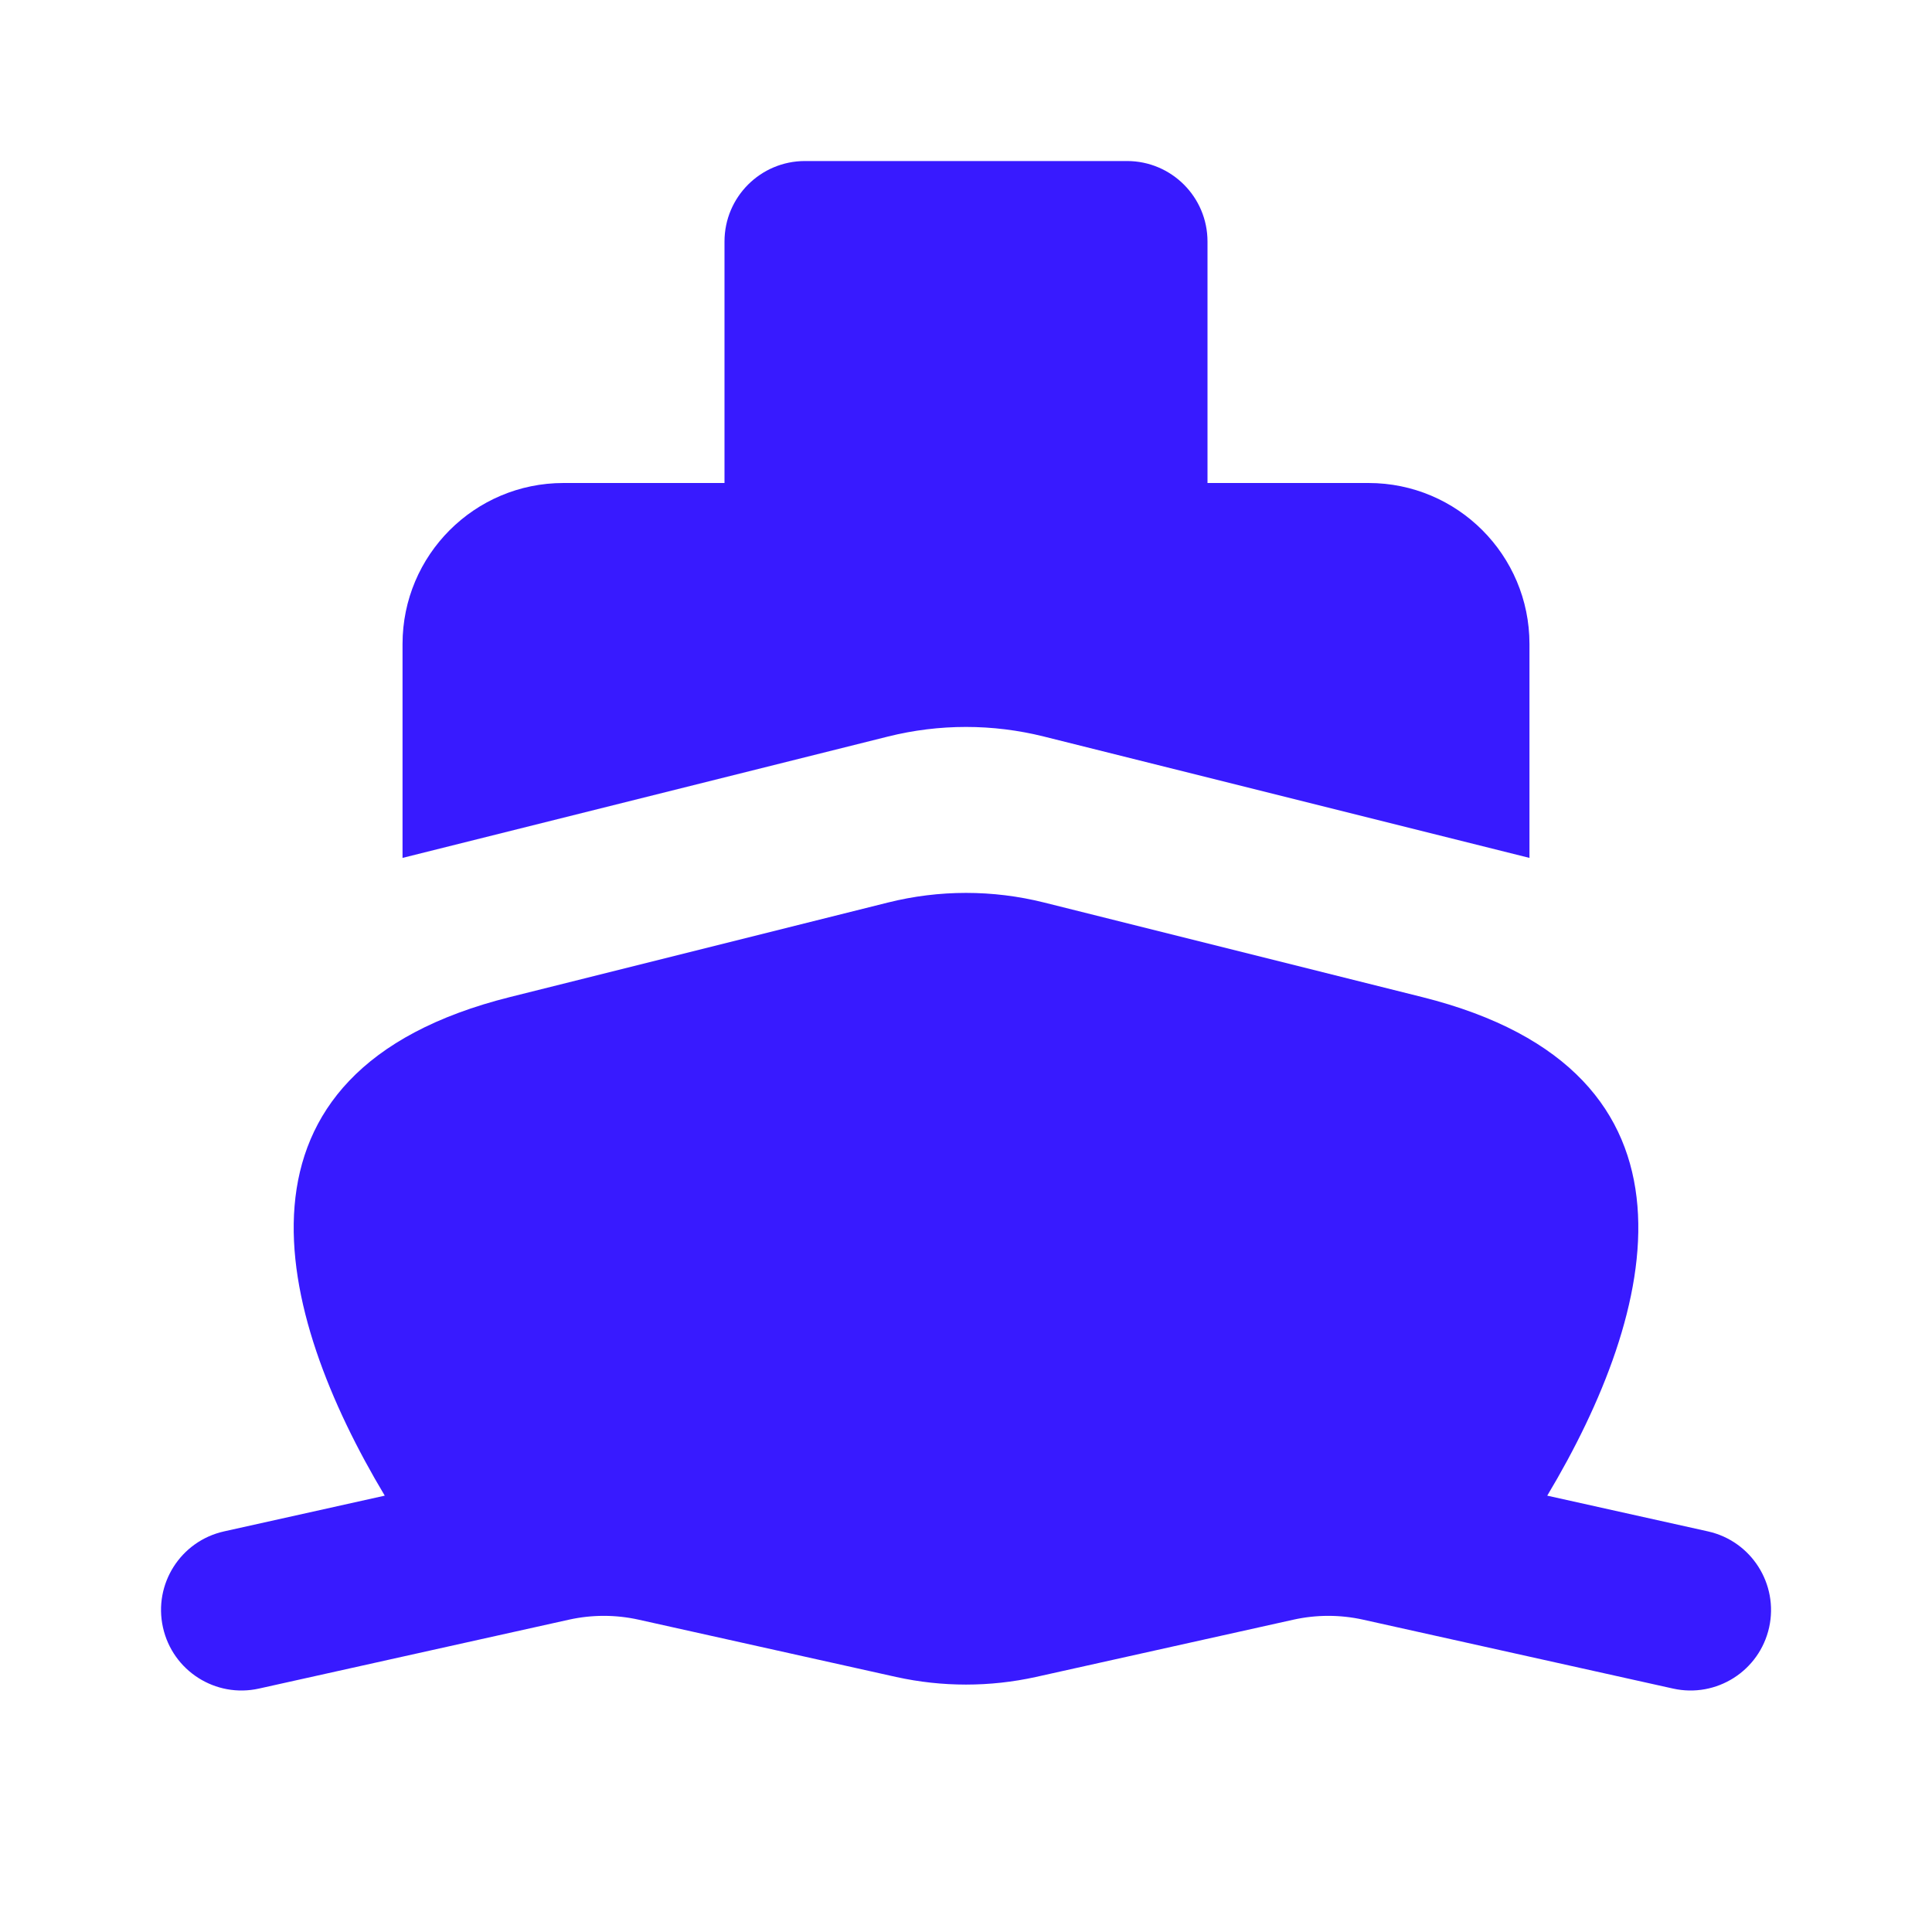
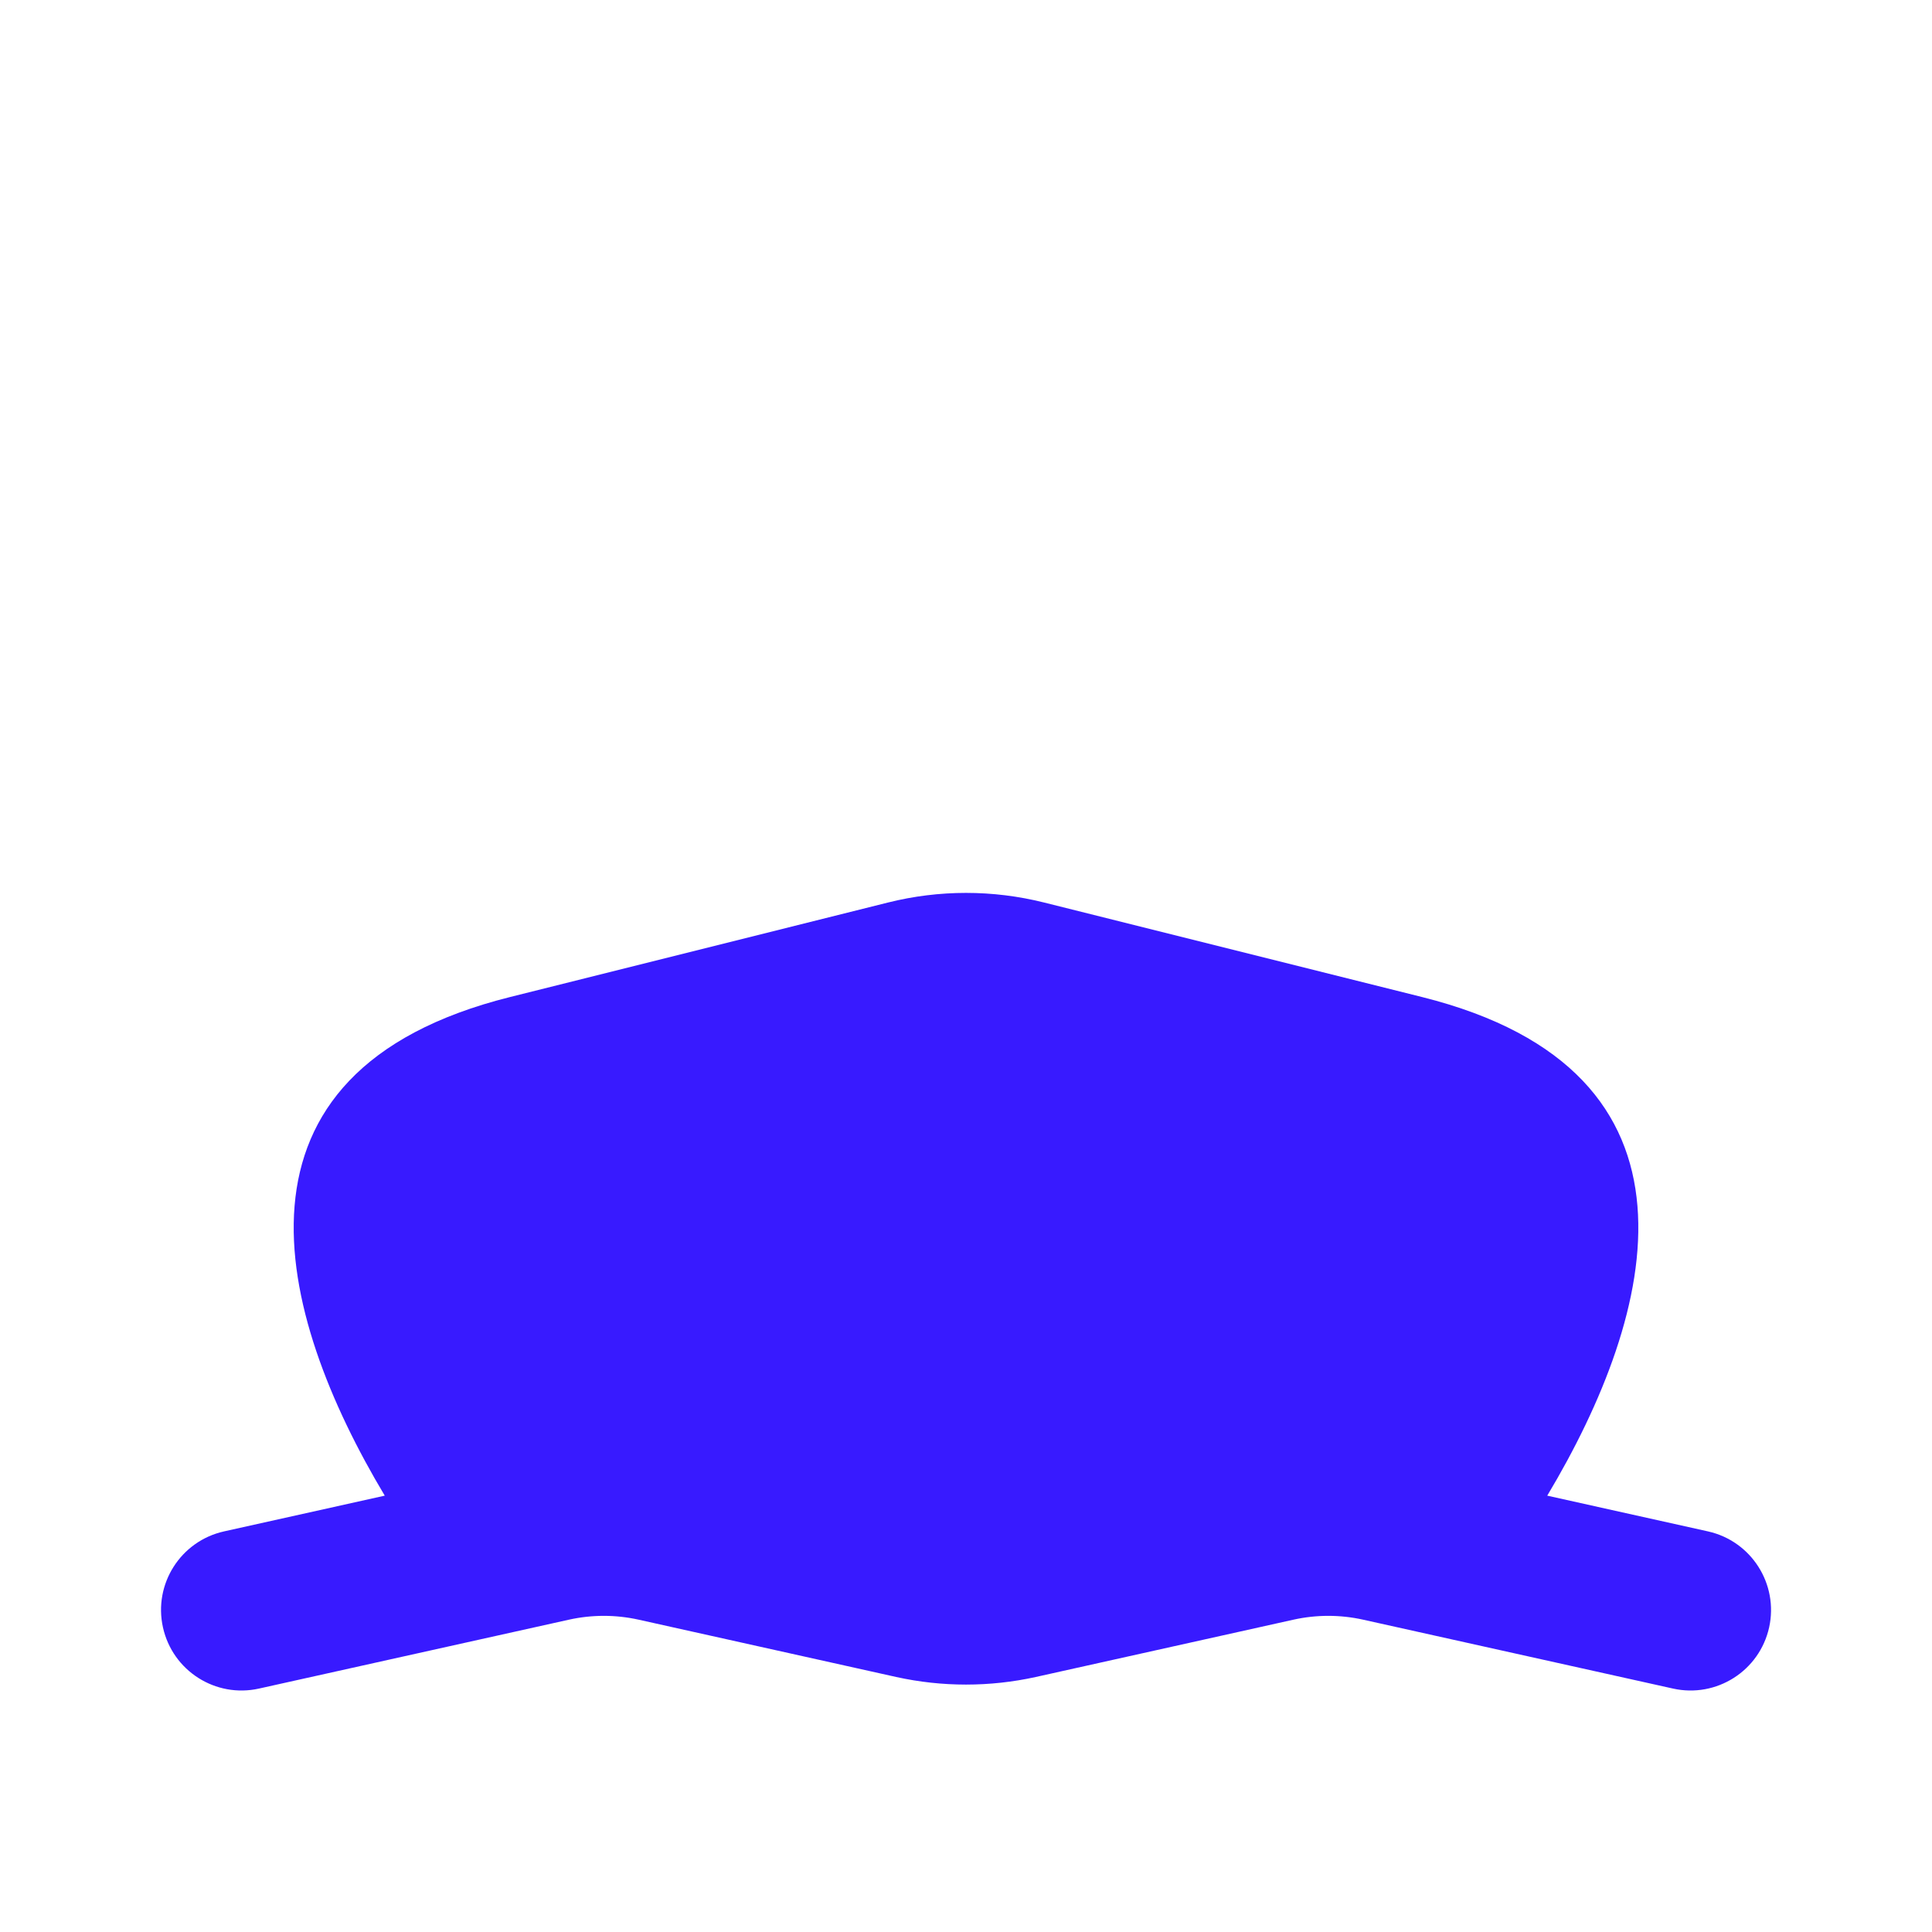
<svg xmlns="http://www.w3.org/2000/svg" width="20" height="20" viewBox="0 0 20 20" fill="none">
-   <path fill-rule="evenodd" clip-rule="evenodd" d="M7.5 2.5C7.5 2.04 7.873 1.667 8.333 1.667H11.667C12.127 1.667 12.5 2.04 12.5 2.5V5H14.167C15.087 5 15.833 5.746 15.833 6.667V8.881L10.808 7.625C10.277 7.492 9.722 7.492 9.191 7.625L4.167 8.881V6.667C4.167 5.746 4.913 5 5.833 5H7.5V2.5Z" fill="#381AFF" />
  <path d="M16.017 15.483L17.681 15.853C18.13 15.953 18.413 16.398 18.314 16.847C18.214 17.297 17.769 17.58 17.319 17.48L14.112 16.767C13.874 16.714 13.627 16.714 13.389 16.767L10.723 17.36C10.247 17.465 9.753 17.465 9.277 17.36L6.612 16.767C6.374 16.714 6.127 16.714 5.889 16.767L2.681 17.48C2.232 17.58 1.787 17.297 1.687 16.847C1.587 16.398 1.87 15.953 2.319 15.853L3.983 15.483C2.852 13.593 2.192 11.093 5.281 10.321L9.192 9.343C9.723 9.21 10.278 9.21 10.809 9.343L14.72 10.321C17.808 11.093 17.148 13.593 16.017 15.483Z" fill="#381AFF" />
</svg>